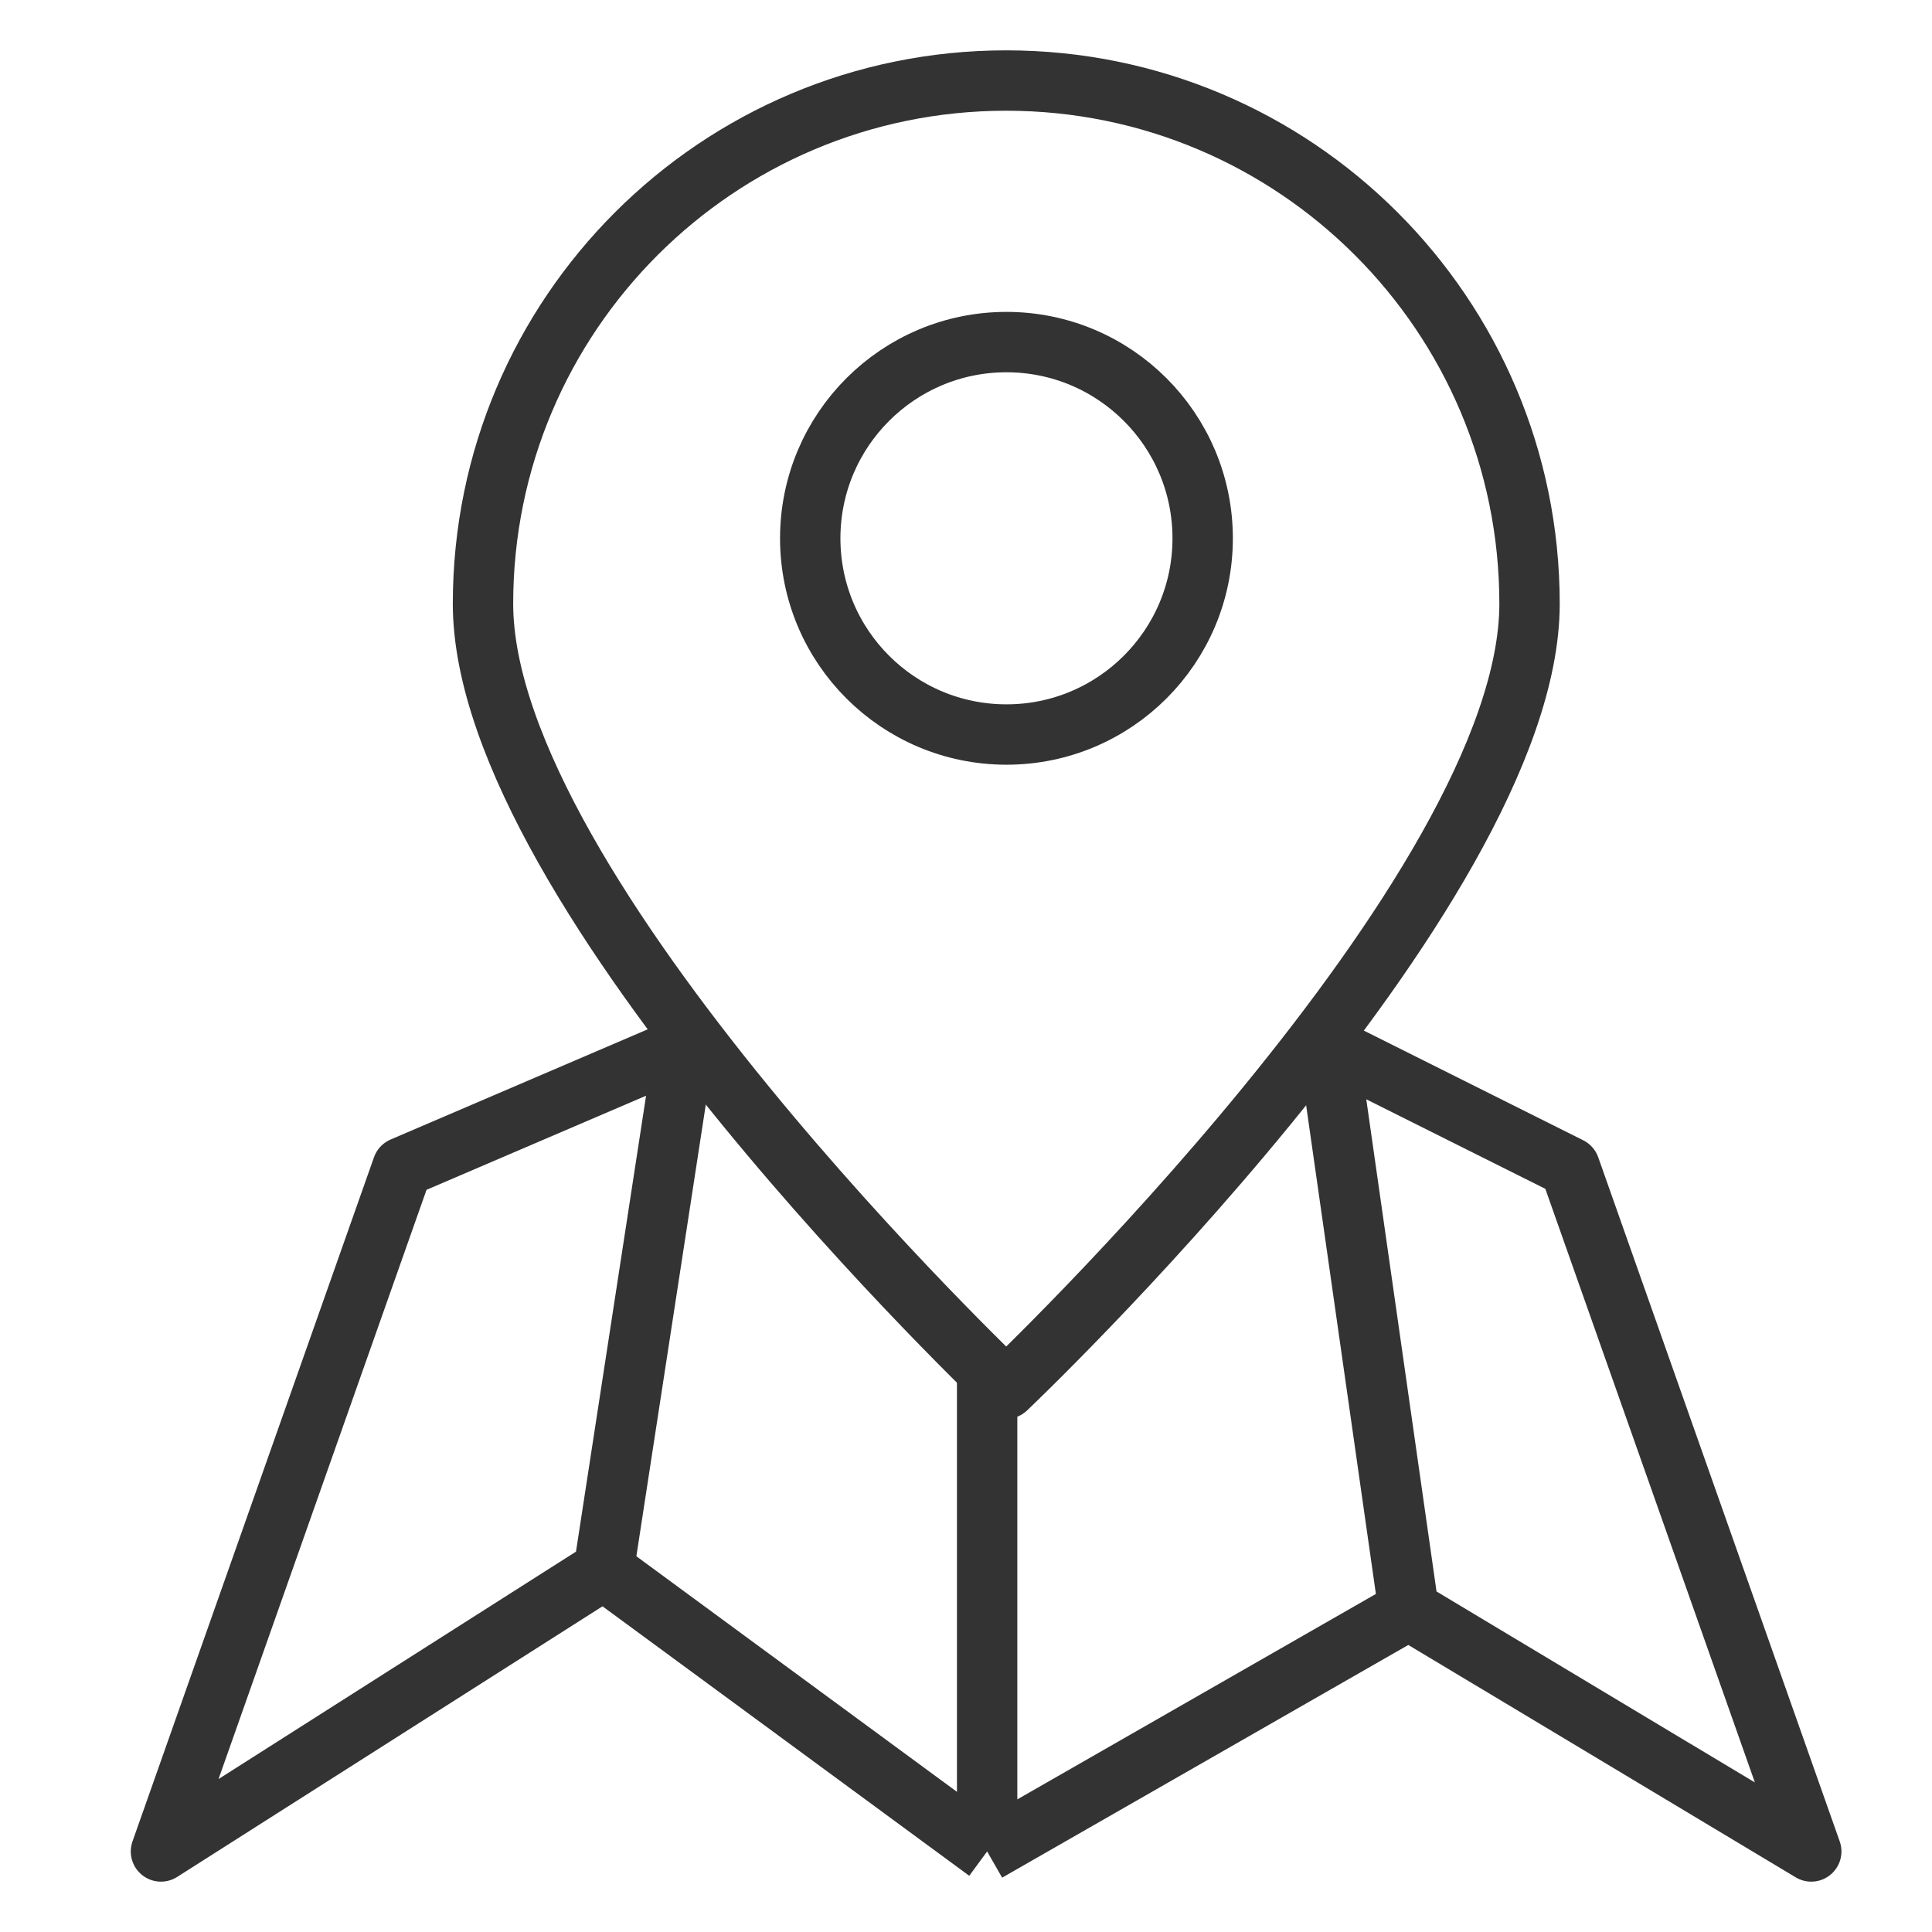
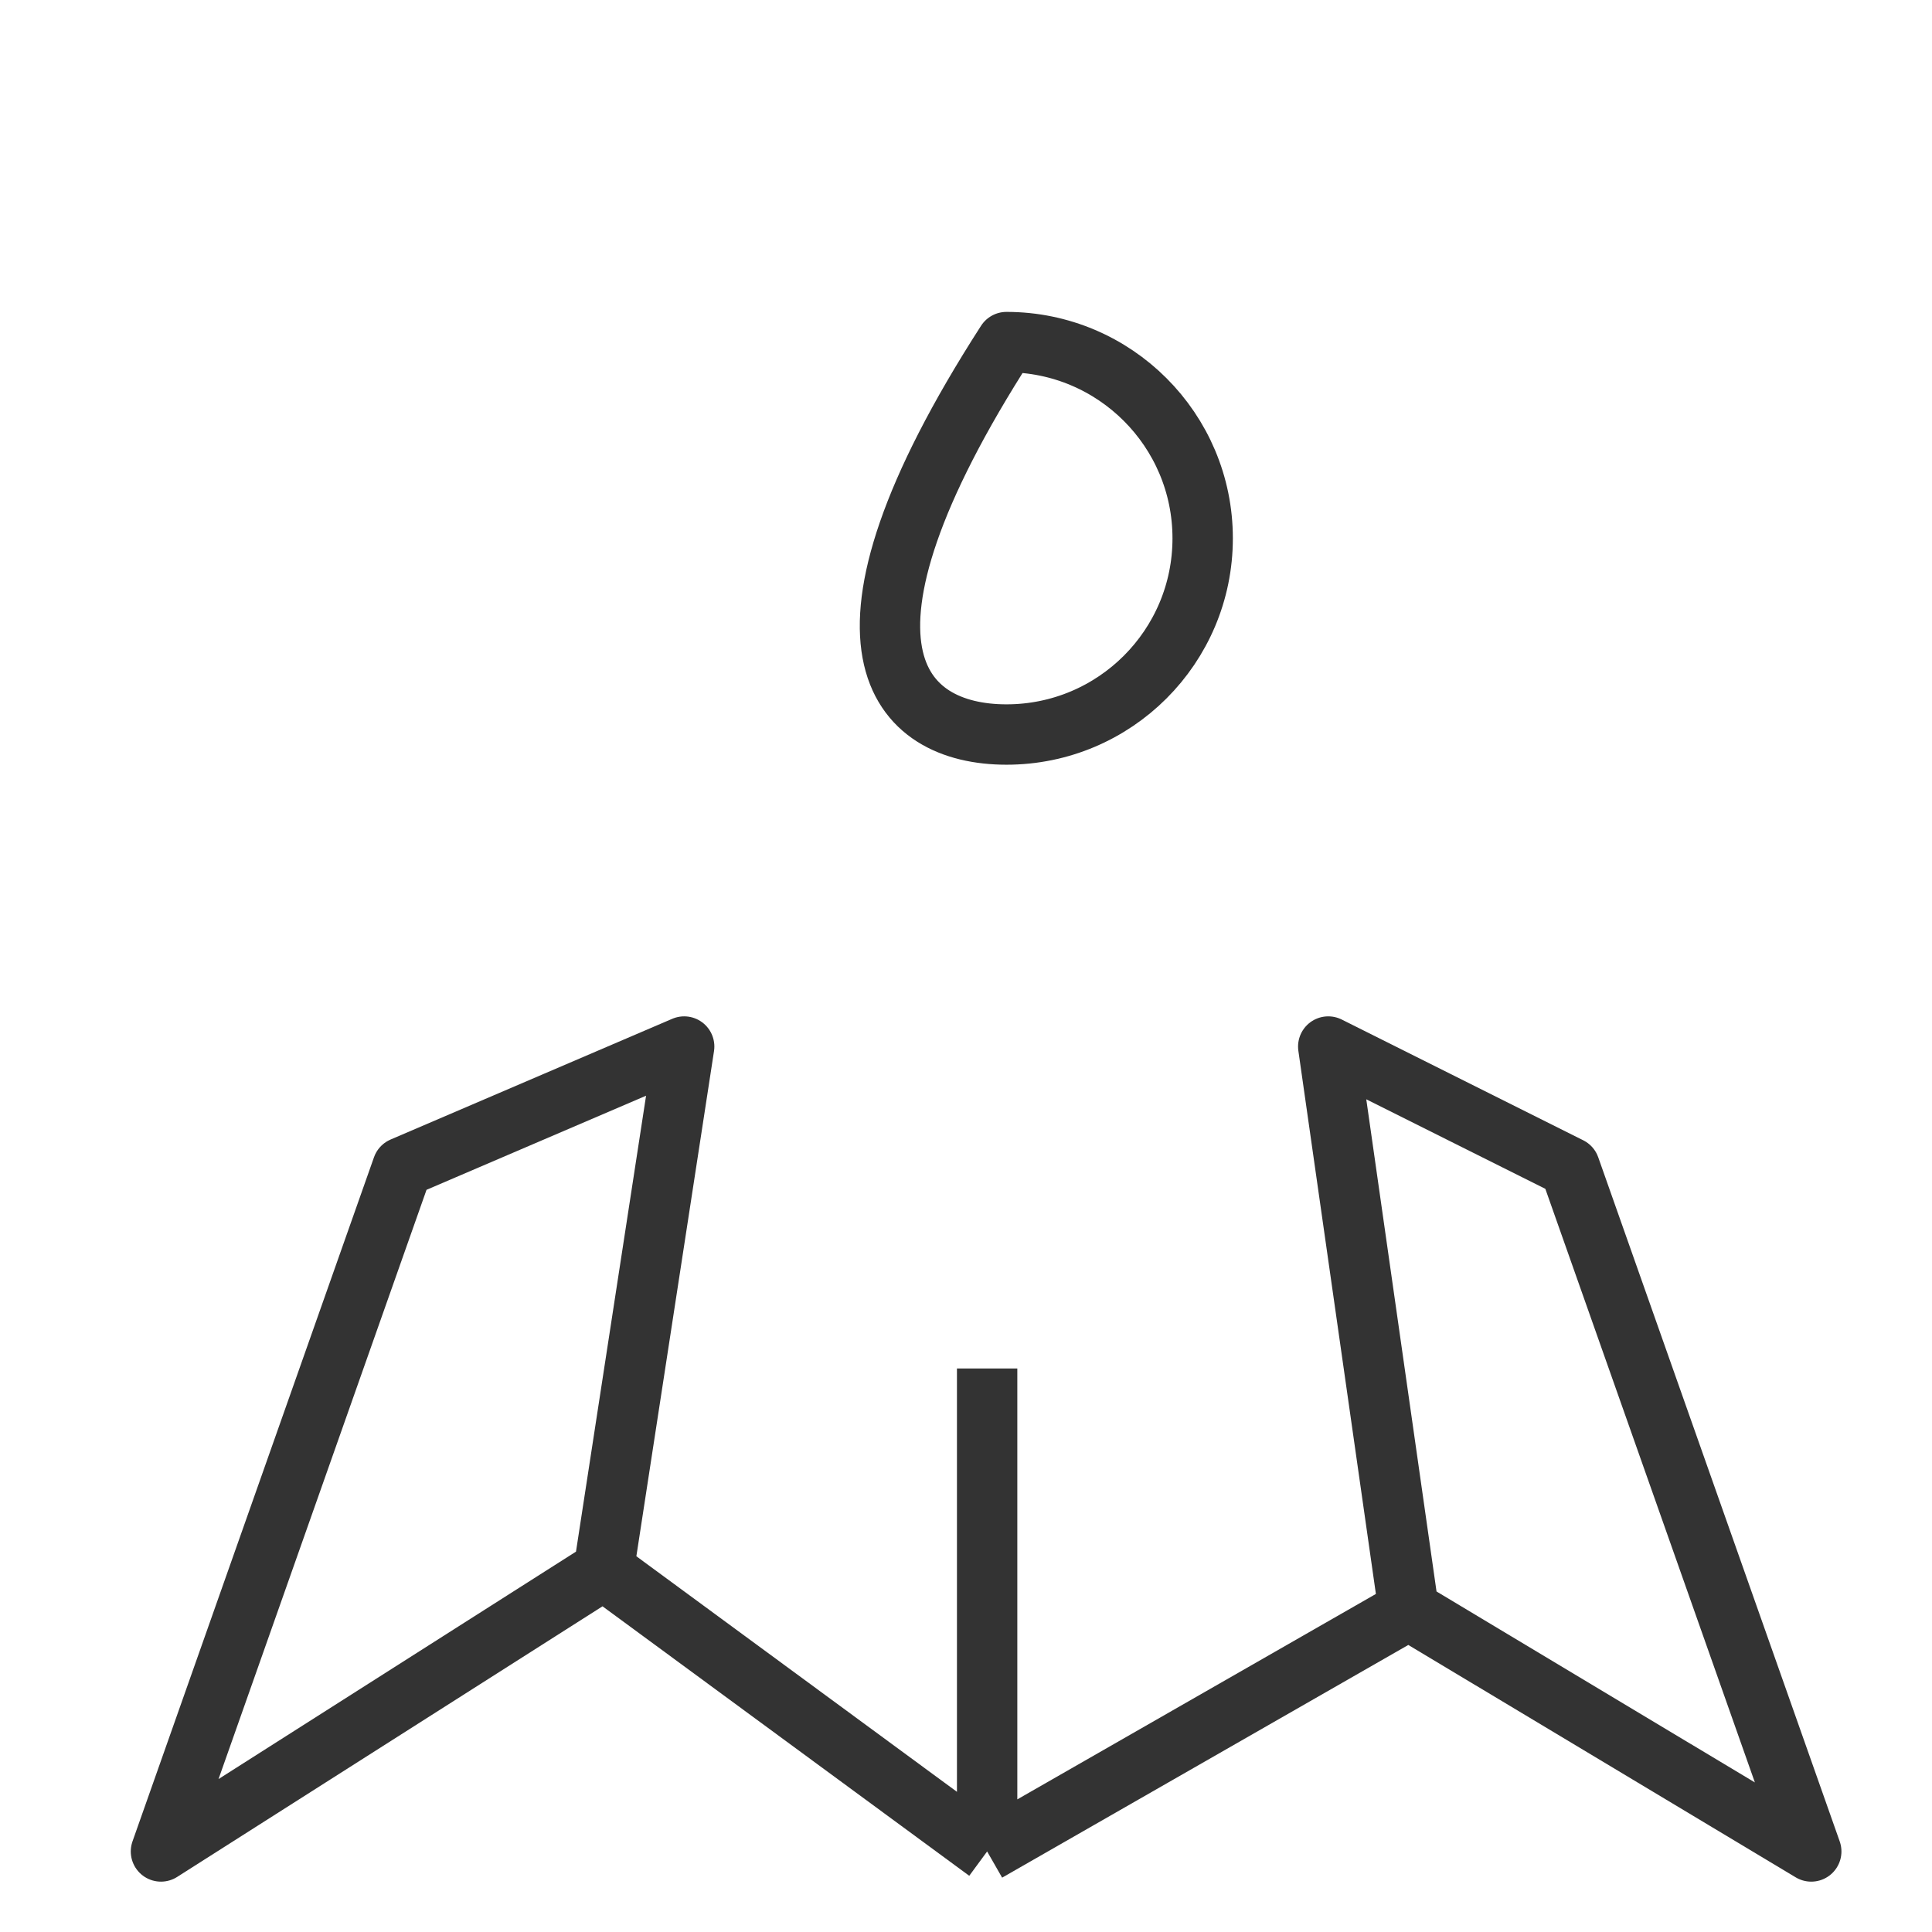
<svg xmlns="http://www.w3.org/2000/svg" width="16" height="16" viewBox="0 0 16 16" fill="none">
  <path d="M5 13L1.333 15.333L3.333 9.667L5.666 8.667L5 13ZM5 13L8.175 15.333M8.175 15.333V11.333M8.175 15.333L11.666 13.333M11.666 13.333L11 8.667L13 9.667L15 15.333L11.666 13.333Z" stroke="#333333" stroke-width="0.5" stroke-linejoin="round" />
-   <path d="M12.667 5C12.667 7.393 8.333 11.5 8.333 11.5C8.333 11.5 4 7.393 4 5C4 2.607 5.94 0.667 8.333 0.667C10.727 0.667 12.667 2.607 12.667 5Z" stroke="#333333" stroke-width="0.5" stroke-linejoin="round" />
-   <path d="M8.335 6.083C9.232 6.083 9.96 5.356 9.96 4.458C9.96 3.561 9.232 2.833 8.335 2.833C7.438 2.833 6.71 3.561 6.71 4.458C6.71 5.356 7.438 6.083 8.335 6.083Z" stroke="#333333" stroke-width="0.5" stroke-linecap="round" stroke-linejoin="round" />
+   <path d="M8.335 6.083C9.232 6.083 9.96 5.356 9.96 4.458C9.96 3.561 9.232 2.833 8.335 2.833C6.71 5.356 7.438 6.083 8.335 6.083Z" stroke="#333333" stroke-width="0.5" stroke-linecap="round" stroke-linejoin="round" />
</svg>